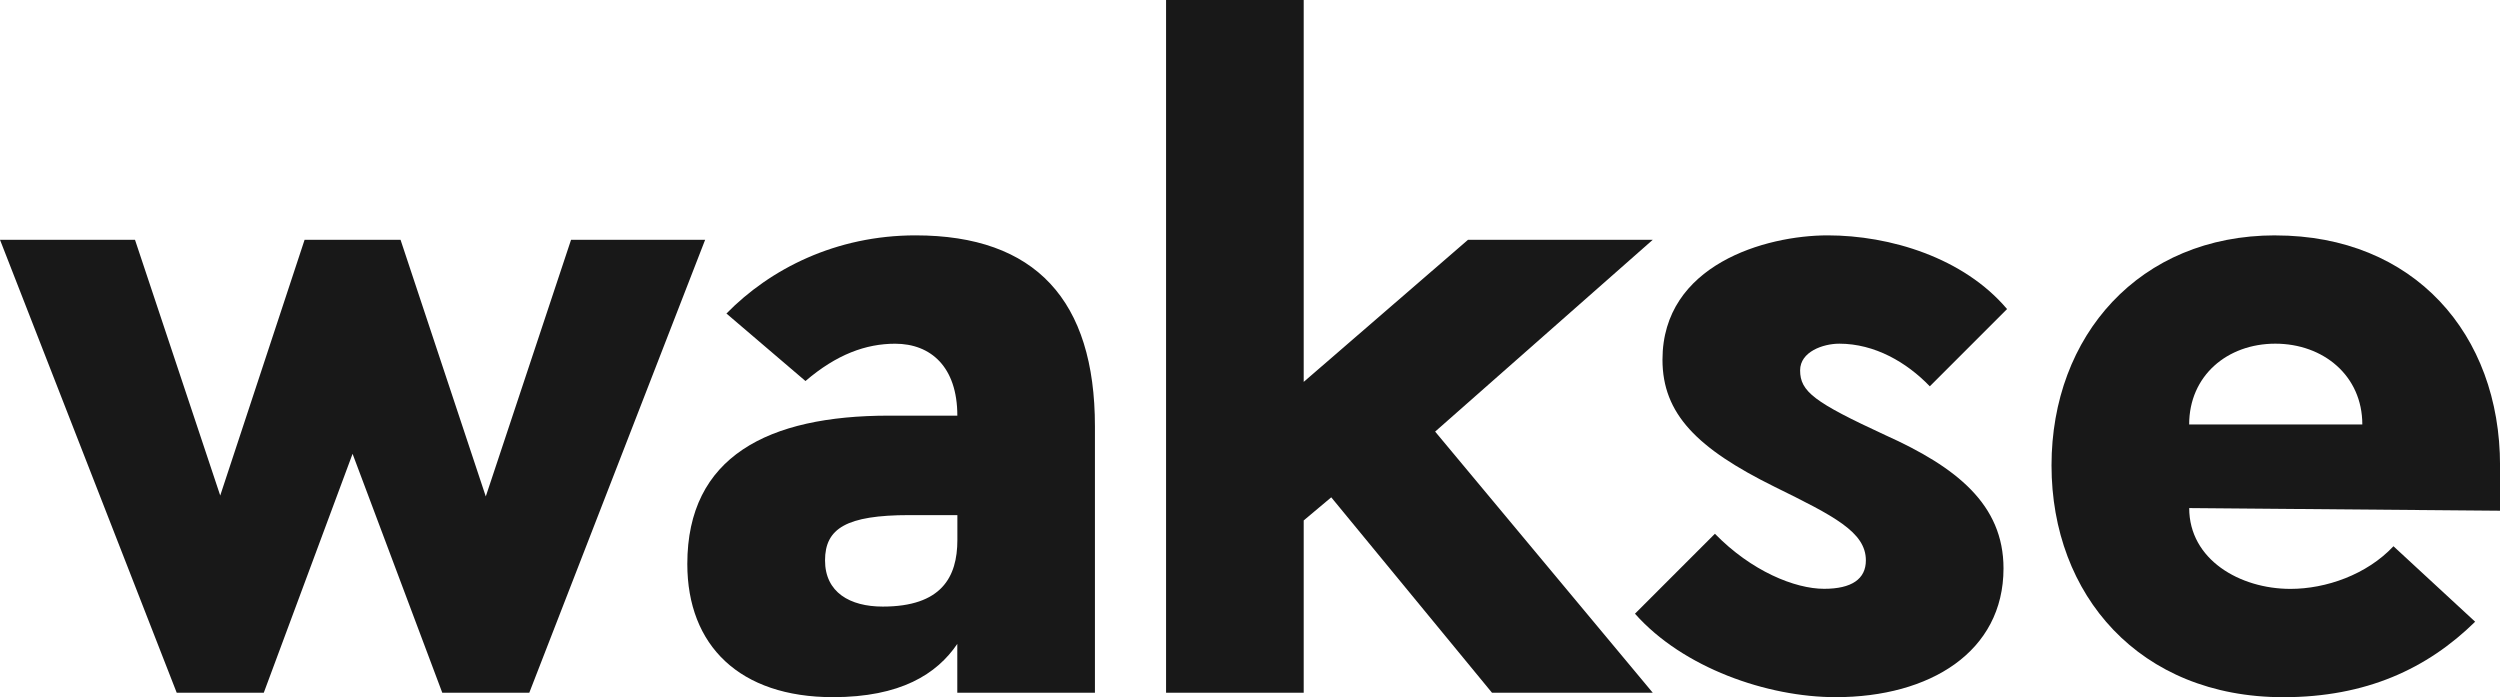
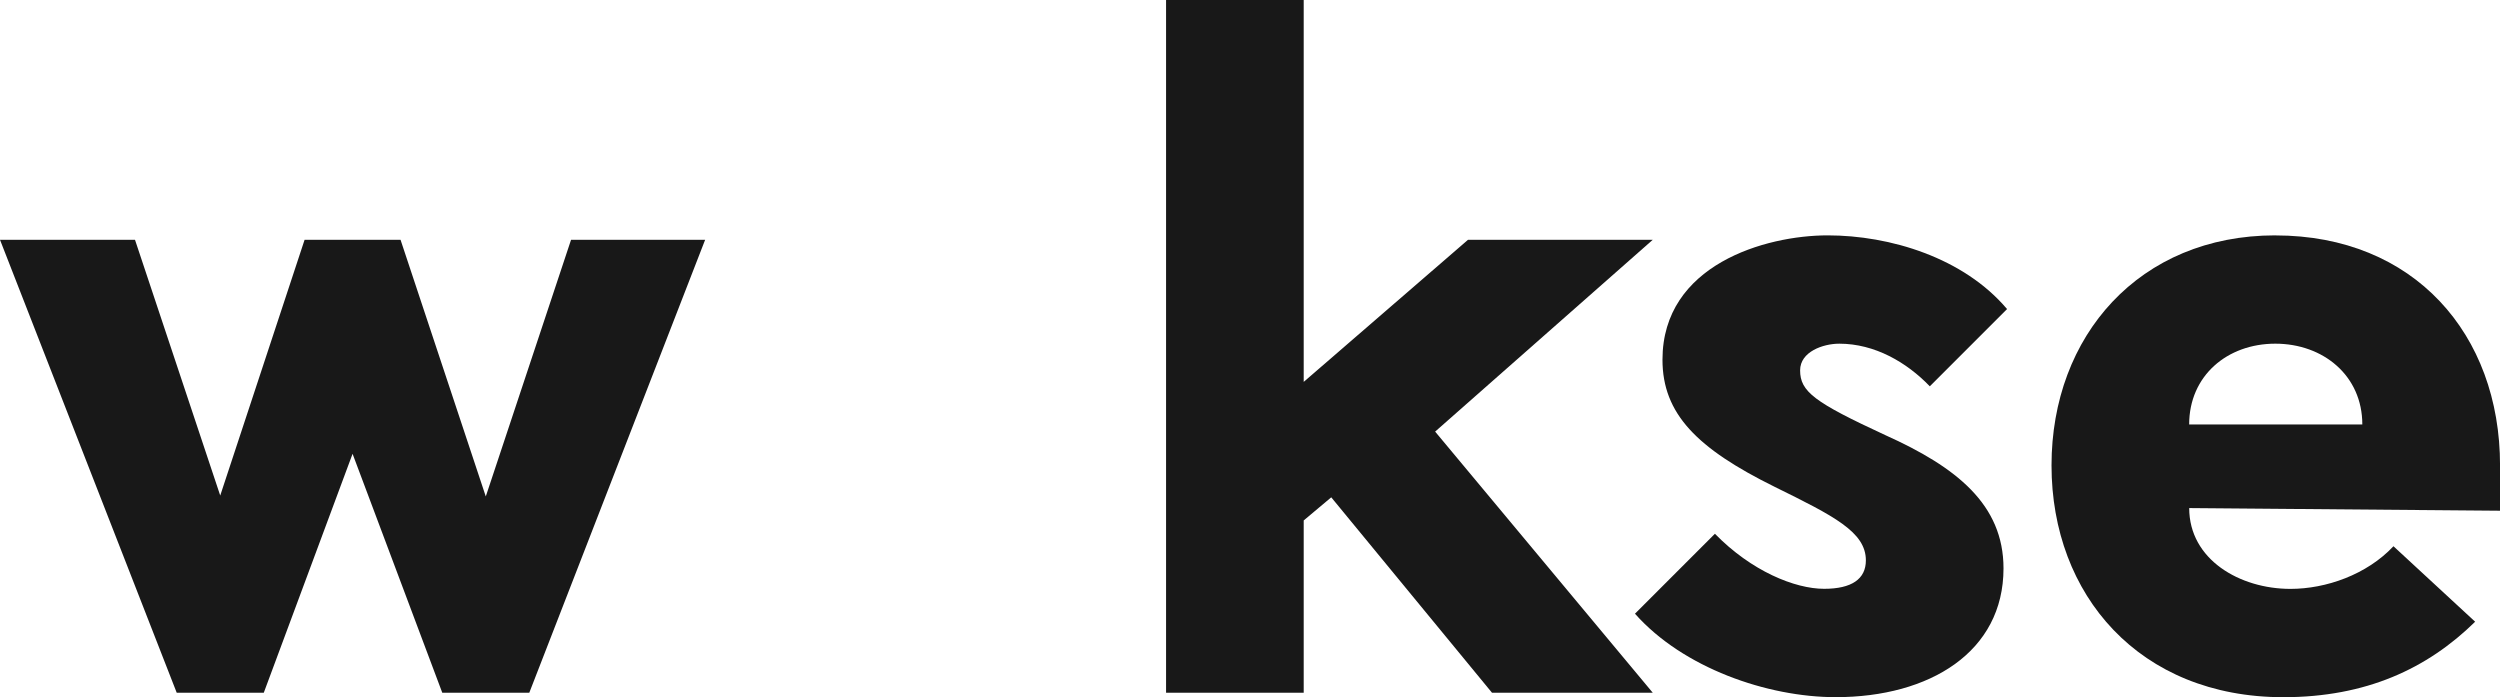
<svg xmlns="http://www.w3.org/2000/svg" viewBox="0 0 604.49 168.57" data-name="Layer 2" id="Layer_2">
  <defs>
    <style>
      .cls-1 {
        fill: #181818;
      }
    </style>
  </defs>
  <g data-name="Layer 1" id="Layer_1-2">
    <g>
      <polygon points="138.08 57.98 117.46 120.04 96.85 57.98 73.65 57.98 53.25 119.82 32.64 57.98 0 57.98 42.73 167.5 63.78 167.5 85.25 109.73 106.94 167.5 127.98 167.5 170.5 57.98 138.08 57.98" class="cls-1" />
-       <path d="M221.39,56.91c-19.33,0-35.22,8.16-45.74,18.9l19.11,16.32c7.52-6.44,14.6-9.02,21.69-9.02,8.59,0,15.03,5.58,15.03,17.39h-16.54c-29.21,0-48.75,9.88-48.75,35.86,0,19.76,12.67,32.21,35.22,32.21,16.32,0,25.12-5.58,30.06-12.88v11.81h33.28v-64.42c0-30.49-14.39-46.17-43.38-46.17ZM231.49,130.56c0,9.02-3.87,16.11-18.04,16.11-7.95,0-13.96-3.44-13.96-11.17s5.15-10.95,20.4-10.95h11.6v6.01Z" class="cls-1" />
      <polygon points="399.63 57.98 354.96 57.98 315.23 92.34 315.23 0 281.95 0 281.95 167.5 315.23 167.5 315.23 125.84 321.89 120.25 360.76 167.5 399.63 167.5 347.01 104.36 399.63 57.98" class="cls-1" />
      <path d="M444.72,83.1c8.59,0,16.32,4.51,21.9,10.31l18.68-18.68c-10.52-12.45-28.35-17.82-43.38-17.82s-39.94,7.09-39.94,30.06c0,13.1,8.38,21.47,27.06,30.71,14.39,7.09,22.12,10.95,22.12,17.82,0,4.51-3.44,6.87-10.09,6.87-7.09,0-17.61-4.29-26.41-13.31l-19.33,19.33c11.6,13.1,32,20.18,48.53,20.18,22.76,0,40.58-10.95,40.58-31.14,0-15.46-11.38-24.48-28.56-32.21-17.18-7.95-20.62-10.52-20.62-15.68,0-4.51,5.58-6.44,9.45-6.44Z" class="cls-1" />
      <path d="M550.16,56.91c-32.85,0-54.11,24.27-54.11,55.62s21.26,56.05,56.05,56.05c19.97,0,34.79-6.87,46.38-18.25l-19.75-18.25c-6.44,6.87-16.32,10.31-24.91,10.31-12.24,0-24.48-7.09-24.48-19.54l75.16.64v-10.95c0-31.78-20.83-55.62-54.33-55.62ZM529.33,102.64c0-11.81,9.23-19.54,20.83-19.54s21.04,7.73,21.04,19.54h-41.87Z" class="cls-1" />
    </g>
  </g>
</svg>